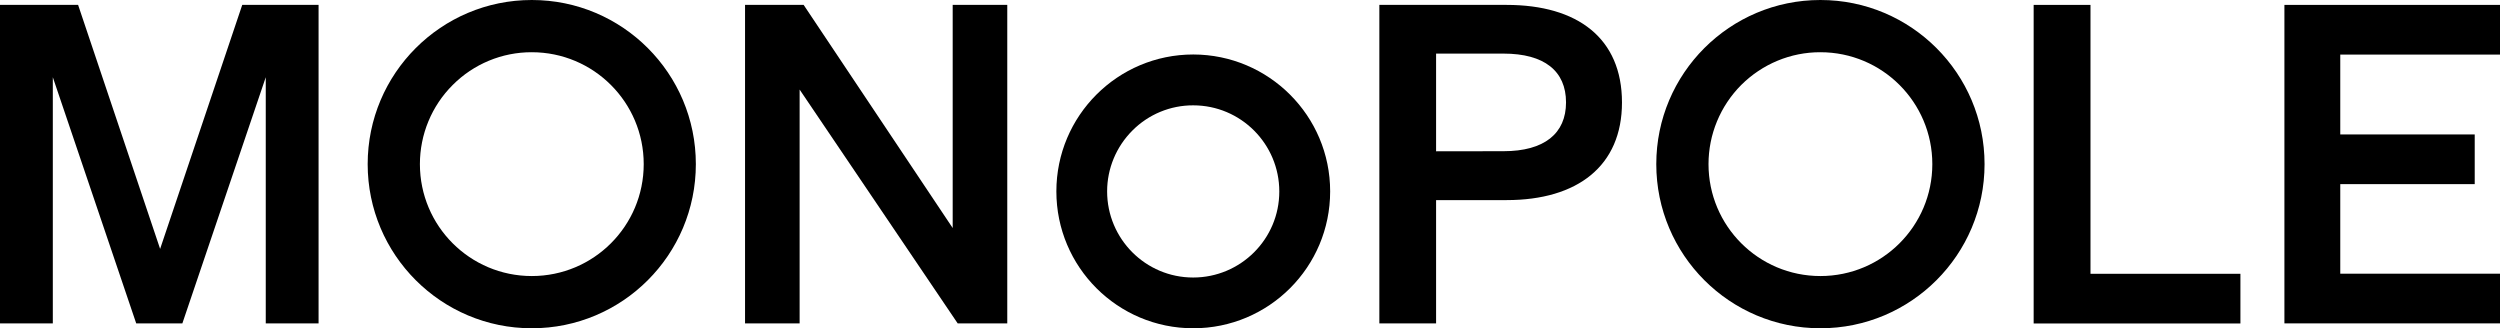
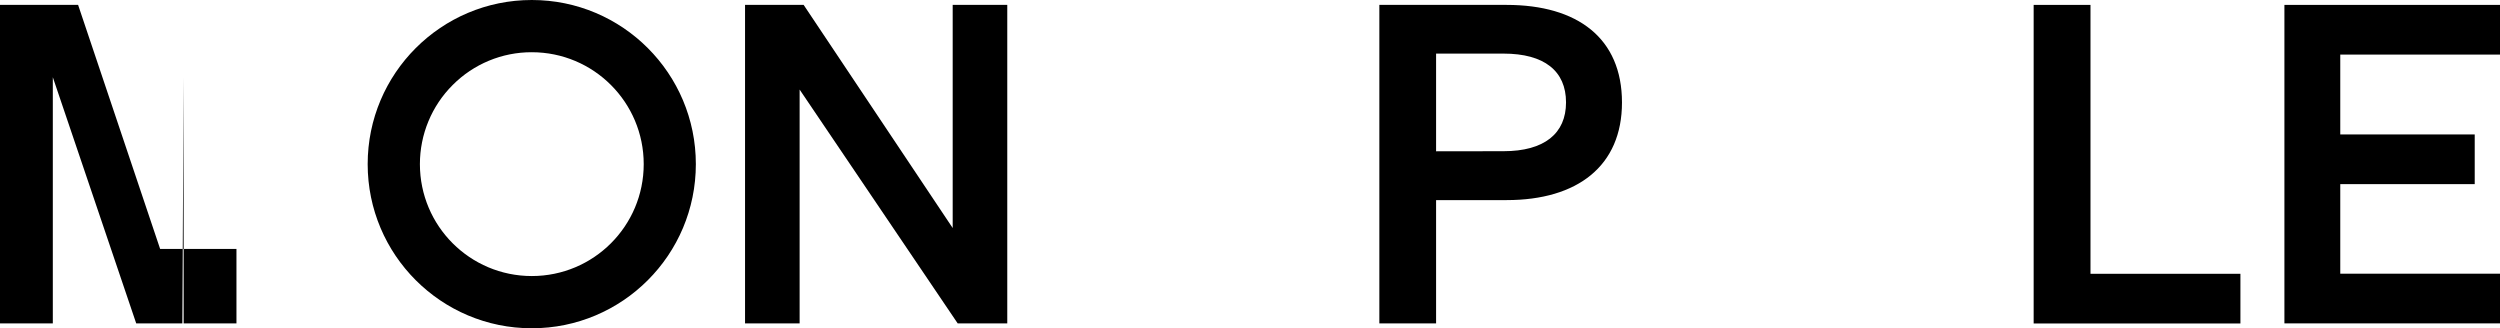
<svg xmlns="http://www.w3.org/2000/svg" xml:space="preserve" style="enable-background:new 0 0 255.12 33.5;" viewBox="0 0 255.12 33.5" y="0px" x="0px" id="Layer_1" version="1.1">
  <g id="Layer_2_1_">
    <g id="Lag_1">
      <path d="M54.27,5.33c6.31,0,11.42,5.11,11.42,11.42s-5.11,11.42-11.42,11.42c-6.31,0-11.42-5.11-11.42-11.42    c0-3.03,1.2-5.94,3.35-8.08C48.33,6.53,51.24,5.32,54.27,5.33 M54.27,0c-9.25,0-16.75,7.5-16.75,16.75s7.5,16.75,16.75,16.75    S71.01,26,71.01,16.75c0,0,0,0,0,0C71.01,7.5,63.52,0,54.27,0z" />
-       <path d="M185.77,5.33c6.31,0,11.42,5.11,11.42,11.42s-5.11,11.42-11.42,11.42c-6.31,0-11.42-5.11-11.42-11.42    c0-3.03,1.2-5.93,3.34-8.08C179.84,6.53,182.74,5.32,185.77,5.33 M185.77,0c-9.25,0-16.75,7.5-16.75,16.75    c0,9.25,7.5,16.75,16.75,16.75c9.25,0,16.75-7.5,16.75-16.75c0,0,0,0,0,0C202.52,7.5,195.02,0,185.77,0z" />
-       <path d="M121.77,10.75c4.85,0,8.78,3.94,8.78,8.79c0,4.85-3.94,8.78-8.79,8.78c-4.85,0-8.78-3.94-8.78-8.79    c0-2.33,0.93-4.56,2.58-6.21C117.2,11.67,119.44,10.74,121.77,10.75 M121.77,5.56c-7.71,0-13.97,6.25-13.97,13.97    s6.25,13.97,13.97,13.97s13.97-6.25,13.97-13.97l0,0C135.74,11.82,129.48,5.57,121.77,5.56z" />
-       <path d="M13.9,33L5.39,7.88V33H0V0.5h7.97l8.37,24.9l8.38-24.9h7.79V33h-5.39V7.88L18.61,33H13.9z" />
+       <path d="M13.9,33L5.39,7.88V33H0V0.5h7.97l8.37,24.9h7.79V33h-5.39V7.88L18.61,33H13.9z" />
      <path d="M102.79,33h-5.06L81.6,9.14V33h-5.57V0.5h5.98l15.21,22.77V0.5h5.57V33z" />
      <path d="M146.55,33h-5.79V0.5h12.99c7.24,0,11.77,3.4,11.77,9.96c0,6.47-4.53,9.96-11.77,9.96h-7.2V33z M153.43,15.43    c4.17,0,6.38-1.81,6.38-4.98c0-3.21-2.22-4.98-6.38-4.98h-6.88v9.97L153.43,15.43z" />
      <path d="M207.54,0.5h5.79v27.44h15.3v5.07h-21.1V0.5z" />
      <path d="M255.12,0.5v5.07h-16.3v8.15h13.72v5.07h-13.72v9.14h16.3V33h-22V0.5H255.12z" />
    </g>
  </g>
</svg>